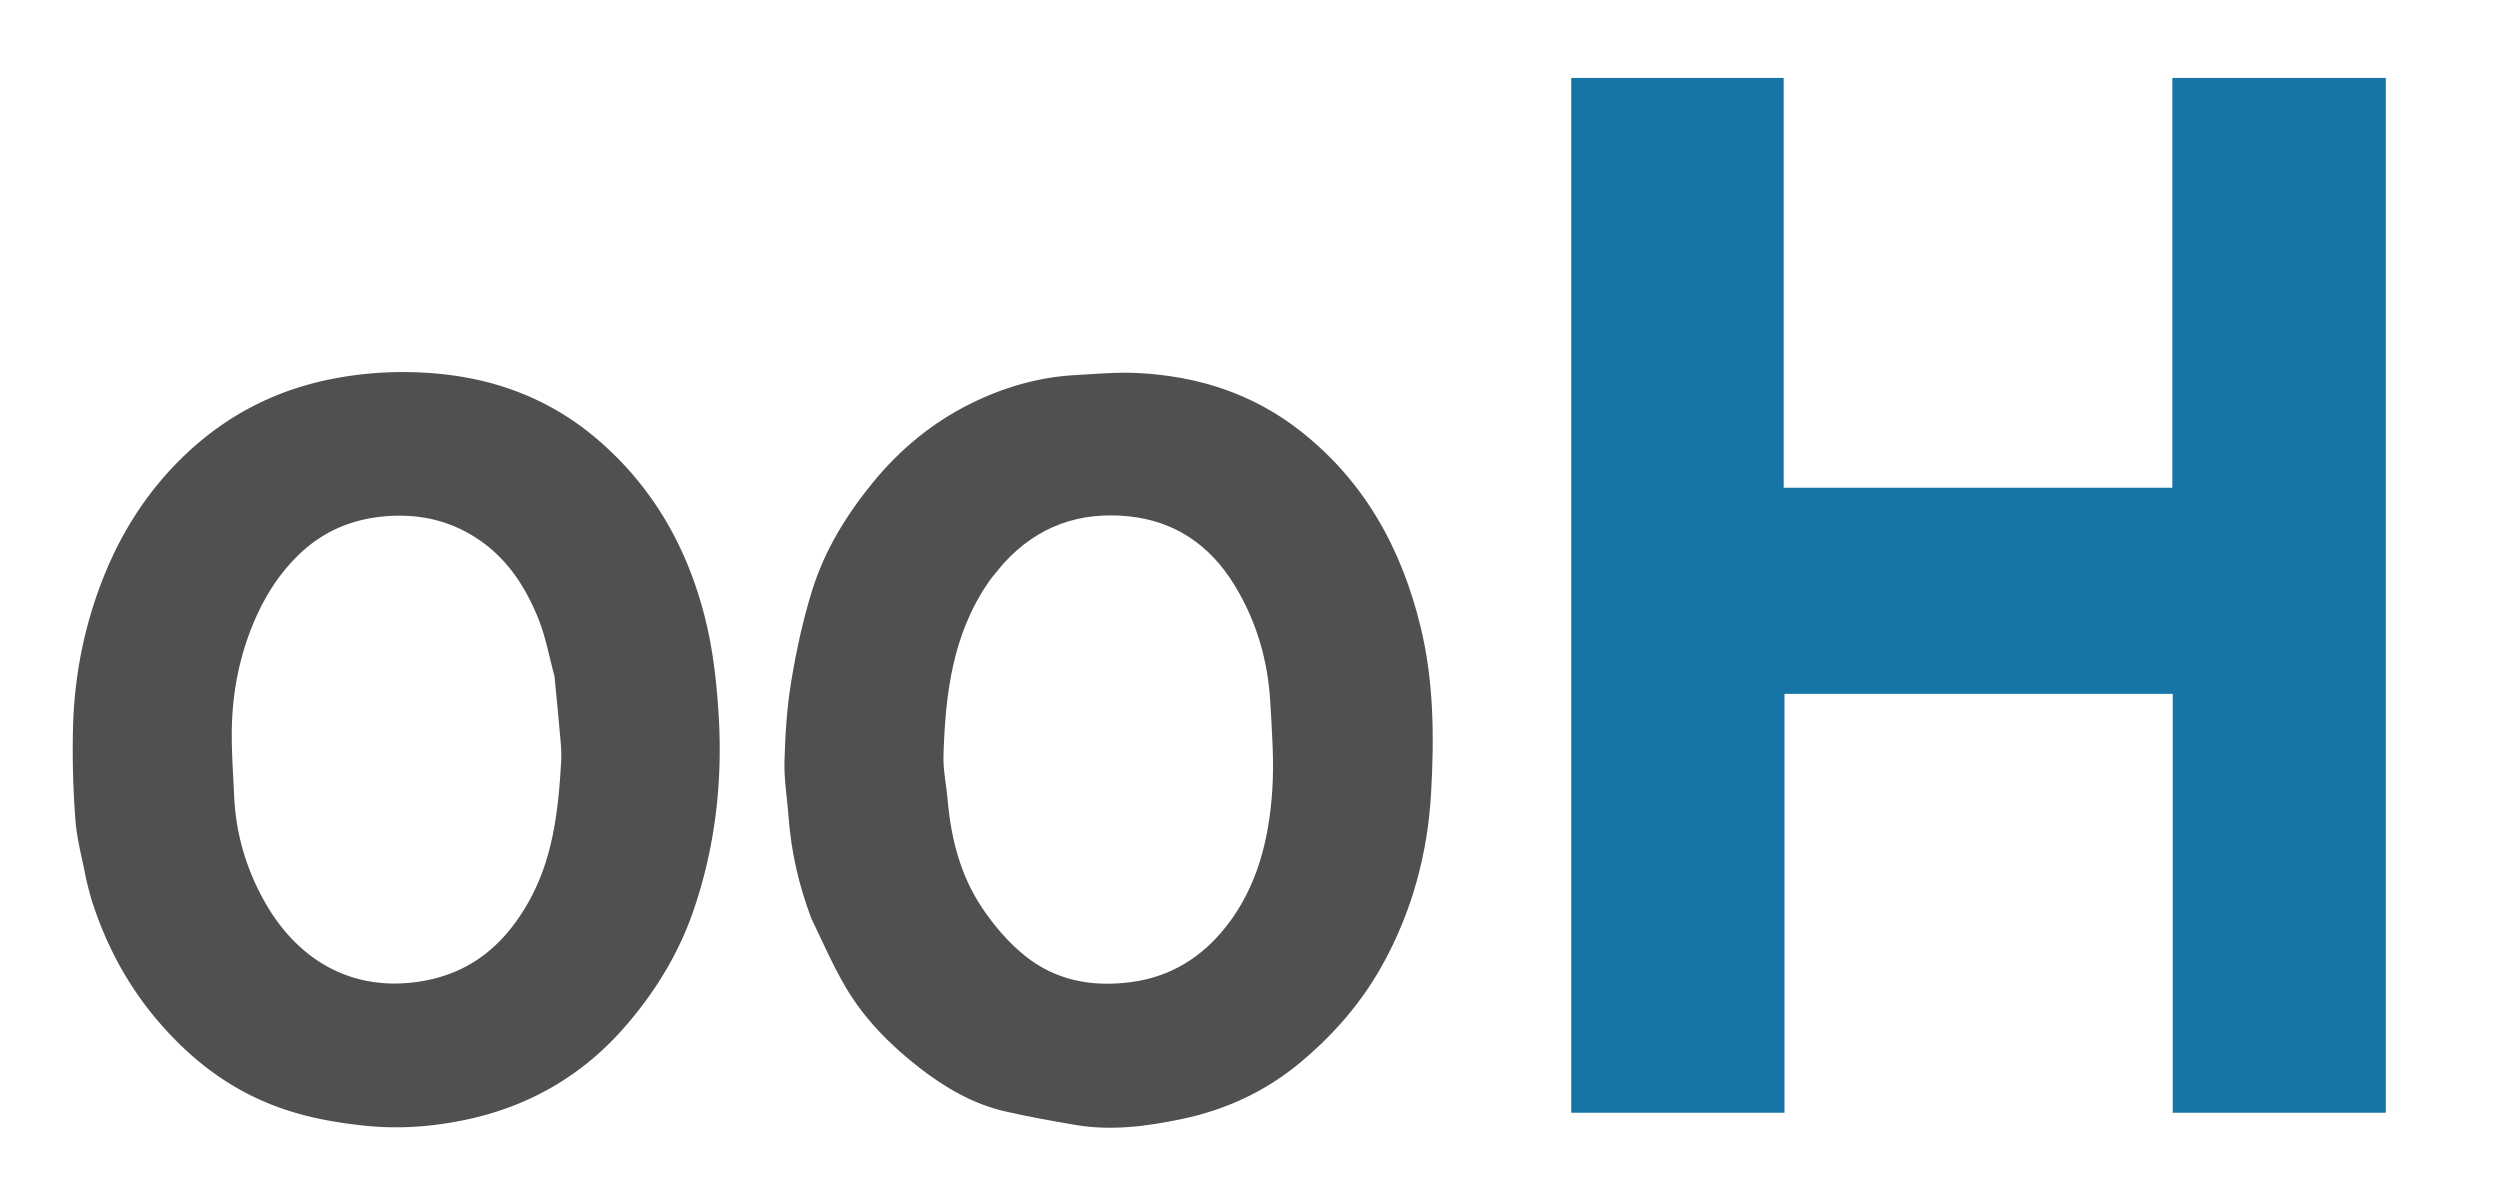
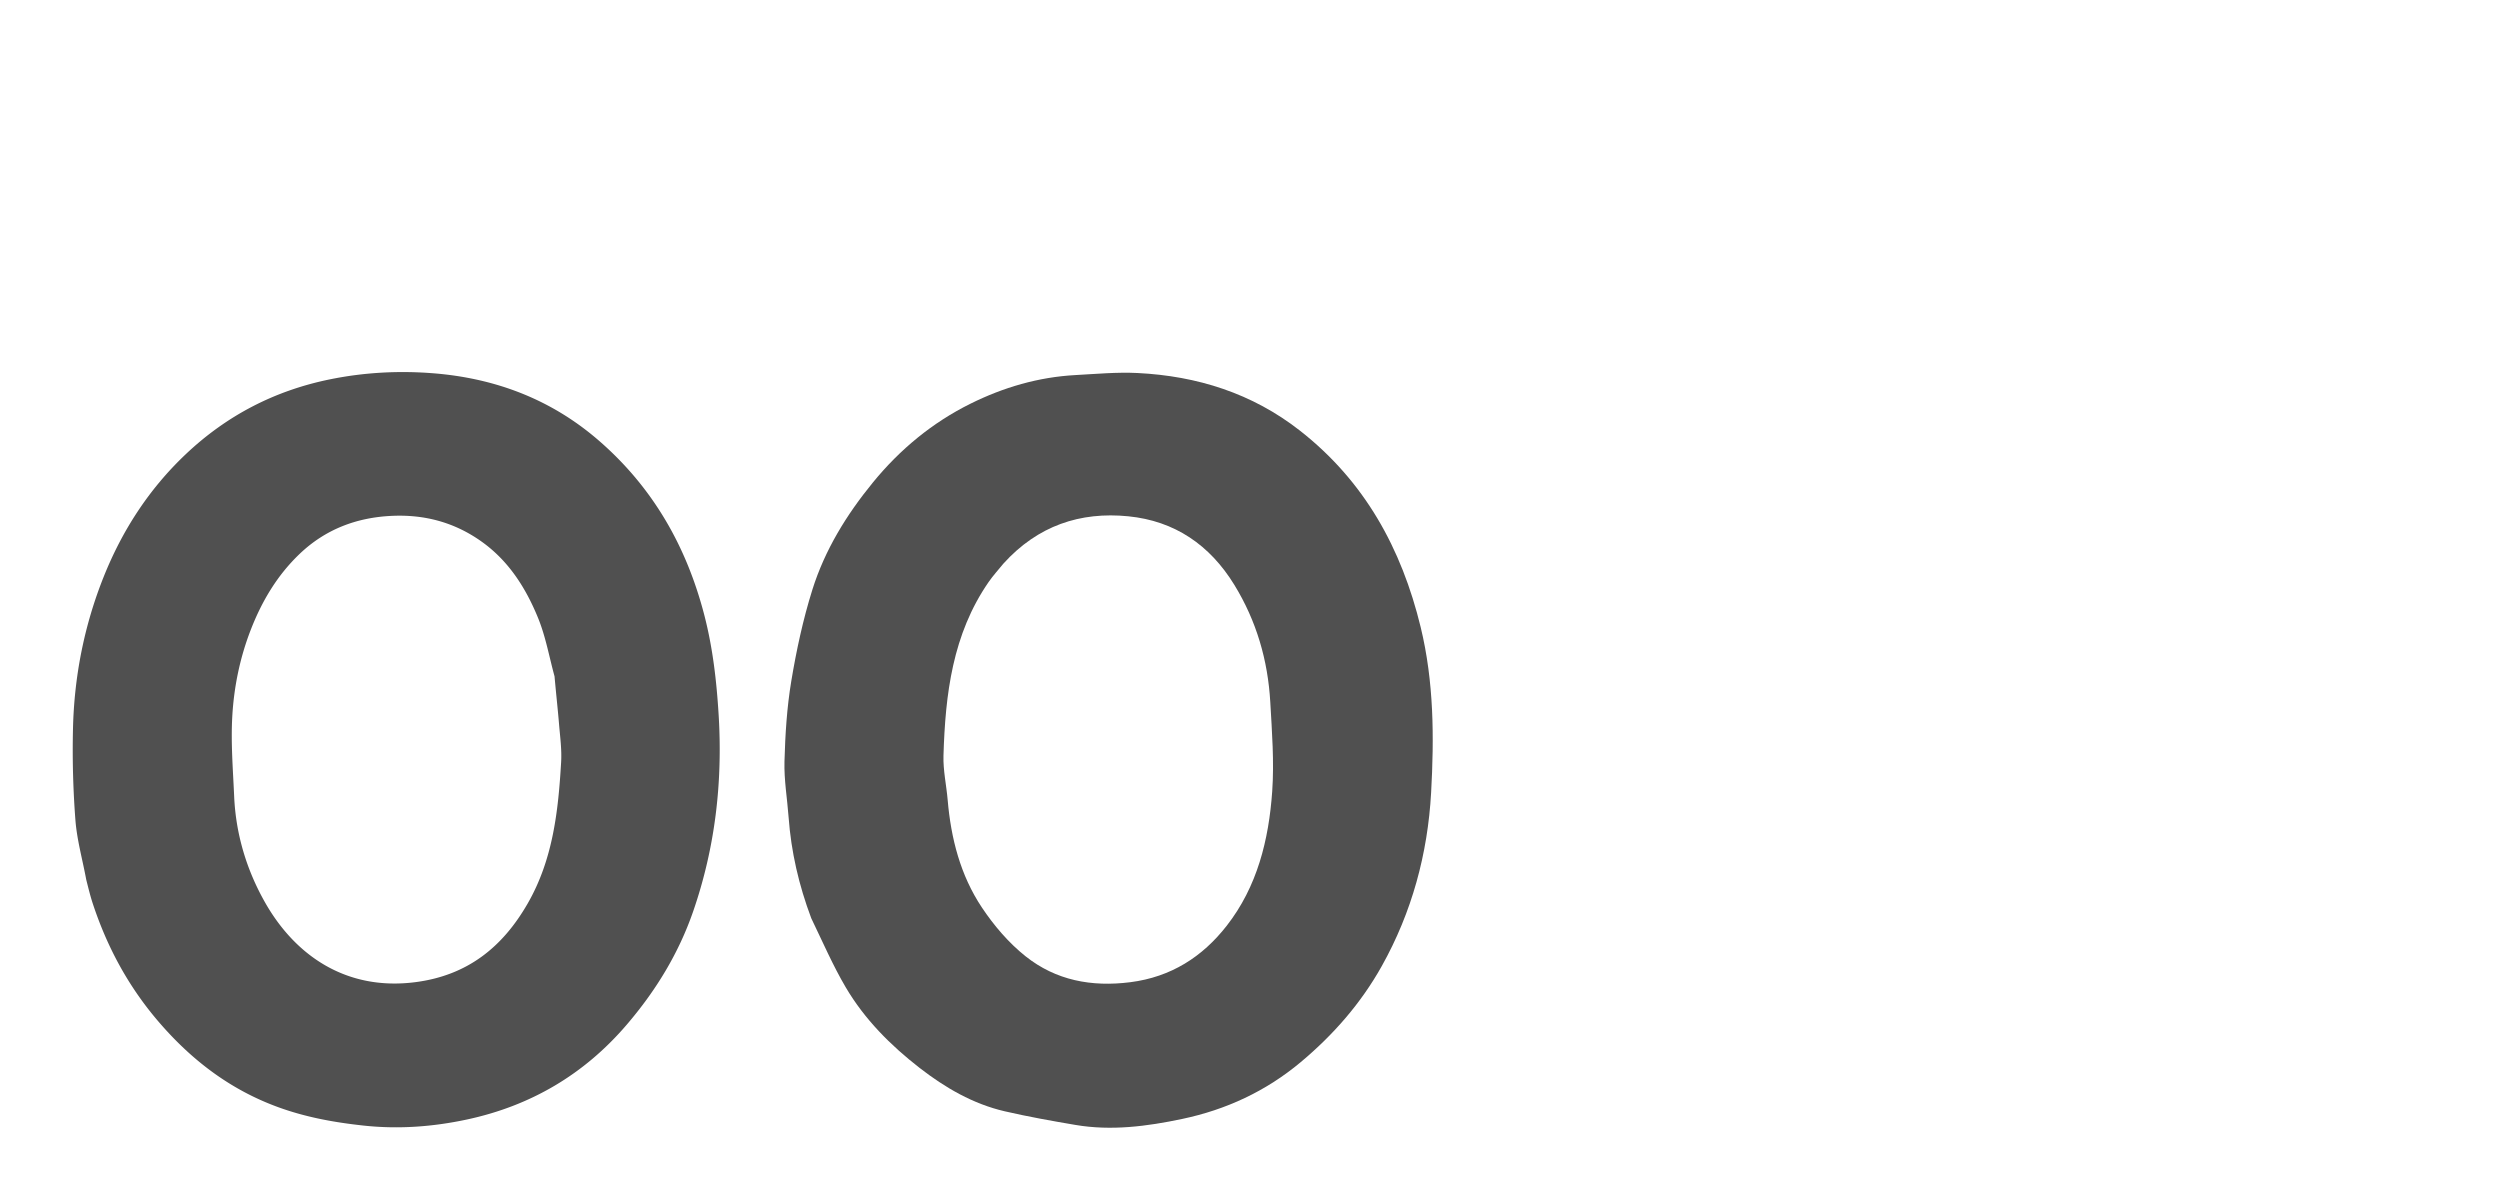
<svg xmlns="http://www.w3.org/2000/svg" xml:space="preserve" viewBox="0 0 1100 527">
  <path fill="#505050" d="M37.959 387.117c-1.674-9.031-4.106-17.581-4.775-26.267a403.438 403.438 0 0 1-1.067-40.252c.531-22.958 4.917-45.277 13.448-66.67 8.153-20.445 19.894-38.585 35.862-53.783 18.102-17.23 39.386-28.318 64.041-33.293 14.9-3.007 29.912-3.792 44.82-2.638 27.376 2.119 52.143 11.352 73.27 29.702 23.85 20.715 38.606 46.711 46.398 76.95 3.678 14.272 5.337 28.806 6.243 43.576 1.817 29.618-1.487 58.38-11.152 86.413-6.441 18.682-16.531 35.141-29.412 50.154-18.758 21.862-42.287 35.582-70.13 41.56-14.89 3.197-30.071 4.357-45.539 2.683-12.897-1.396-25.367-3.654-37.539-8.089-21.294-7.76-38.462-20.943-53.09-38.127-13.093-15.381-22.344-32.65-28.586-51.692-1.056-3.224-1.847-6.535-2.792-10.227m206.04-89.521c-2.348-8.572-3.896-17.47-7.228-25.641-5.414-13.28-13.01-25.294-25.112-33.828-11.801-8.322-24.885-11.807-39.237-11.15-15.555.713-29.25 5.922-40.562 16.716-9.851 9.4-16.643 20.814-21.551 33.487-4.746 12.252-7.362 25.025-8.098 37.973-.665 11.698.304 23.504.822 35.25.729 16.523 5.376 32.079 13.438 46.398 13.365 23.738 36.002 39.286 66.367 35.338 22.822-2.968 38.291-15.333 49.388-34.678 11.08-19.313 13.422-40.616 14.675-62.161.323-5.554-.465-11.187-.927-16.769-.555-6.69-1.307-13.364-1.975-20.935z" />
  <path fill="#505050" d="M356.962 404.044c-5.49-14.603-8.86-29.271-9.975-44.458-.601-8.193-2.039-16.396-1.816-24.56.321-11.798 1.059-23.688 2.99-35.312 2.253-13.556 5.164-27.123 9.273-40.22 5.489-17.494 15.01-32.988 26.674-47.242 11.933-14.582 26.117-26.295 42.892-34.62 14.496-7.195 29.93-11.725 46.228-12.605 9.084-.49 18.217-1.353 27.27-.902 26.271 1.307 50.477 8.926 71.463 25.342 28.43 22.24 44.724 51.825 53.14 86.49 5.848 24.086 5.944 48.542 4.59 72.853-1.49 26.797-8.435 52.572-21.71 76.273-9.172 16.38-21.288 30.235-35.675 42.27-15.308 12.806-32.824 20.916-52.179 24.99-15.464 3.255-31.131 5.315-46.95 2.624-10.39-1.767-20.785-3.616-31.05-5.986-14.007-3.235-26.299-10.416-37.467-19.077-12.787-9.917-24.27-21.444-32.545-35.498-5.663-9.62-10.12-19.95-15.153-30.362m84.517-156.029c-2.16 2.67-4.505 5.211-6.454 8.027-15.942 23.027-19.09 49.473-19.896 76.411-.194 6.492 1.29 13.023 1.847 19.55 1.44 16.91 5.61 33.132 15.04 47.279 5.3 7.948 11.807 15.587 19.251 21.501 13.31 10.573 28.986 13.562 46.065 11.387 17.937-2.284 31.74-11.16 42.426-24.842 13.447-17.218 18.522-37.843 20.012-59.12.91-13-.098-26.177-.844-39.24-1.052-18.439-6.072-35.739-15.824-51.634-10.788-17.583-26.284-28.137-46.656-30.162-21.162-2.104-39.835 4.112-54.967 20.843z" />
-   <path fill="#1774A6" d="M956 463V305.295H785.177v184.322h-93.838V34.295h93.485v180.322h171V34.294h93.926v455.323H956V463z" />
</svg>